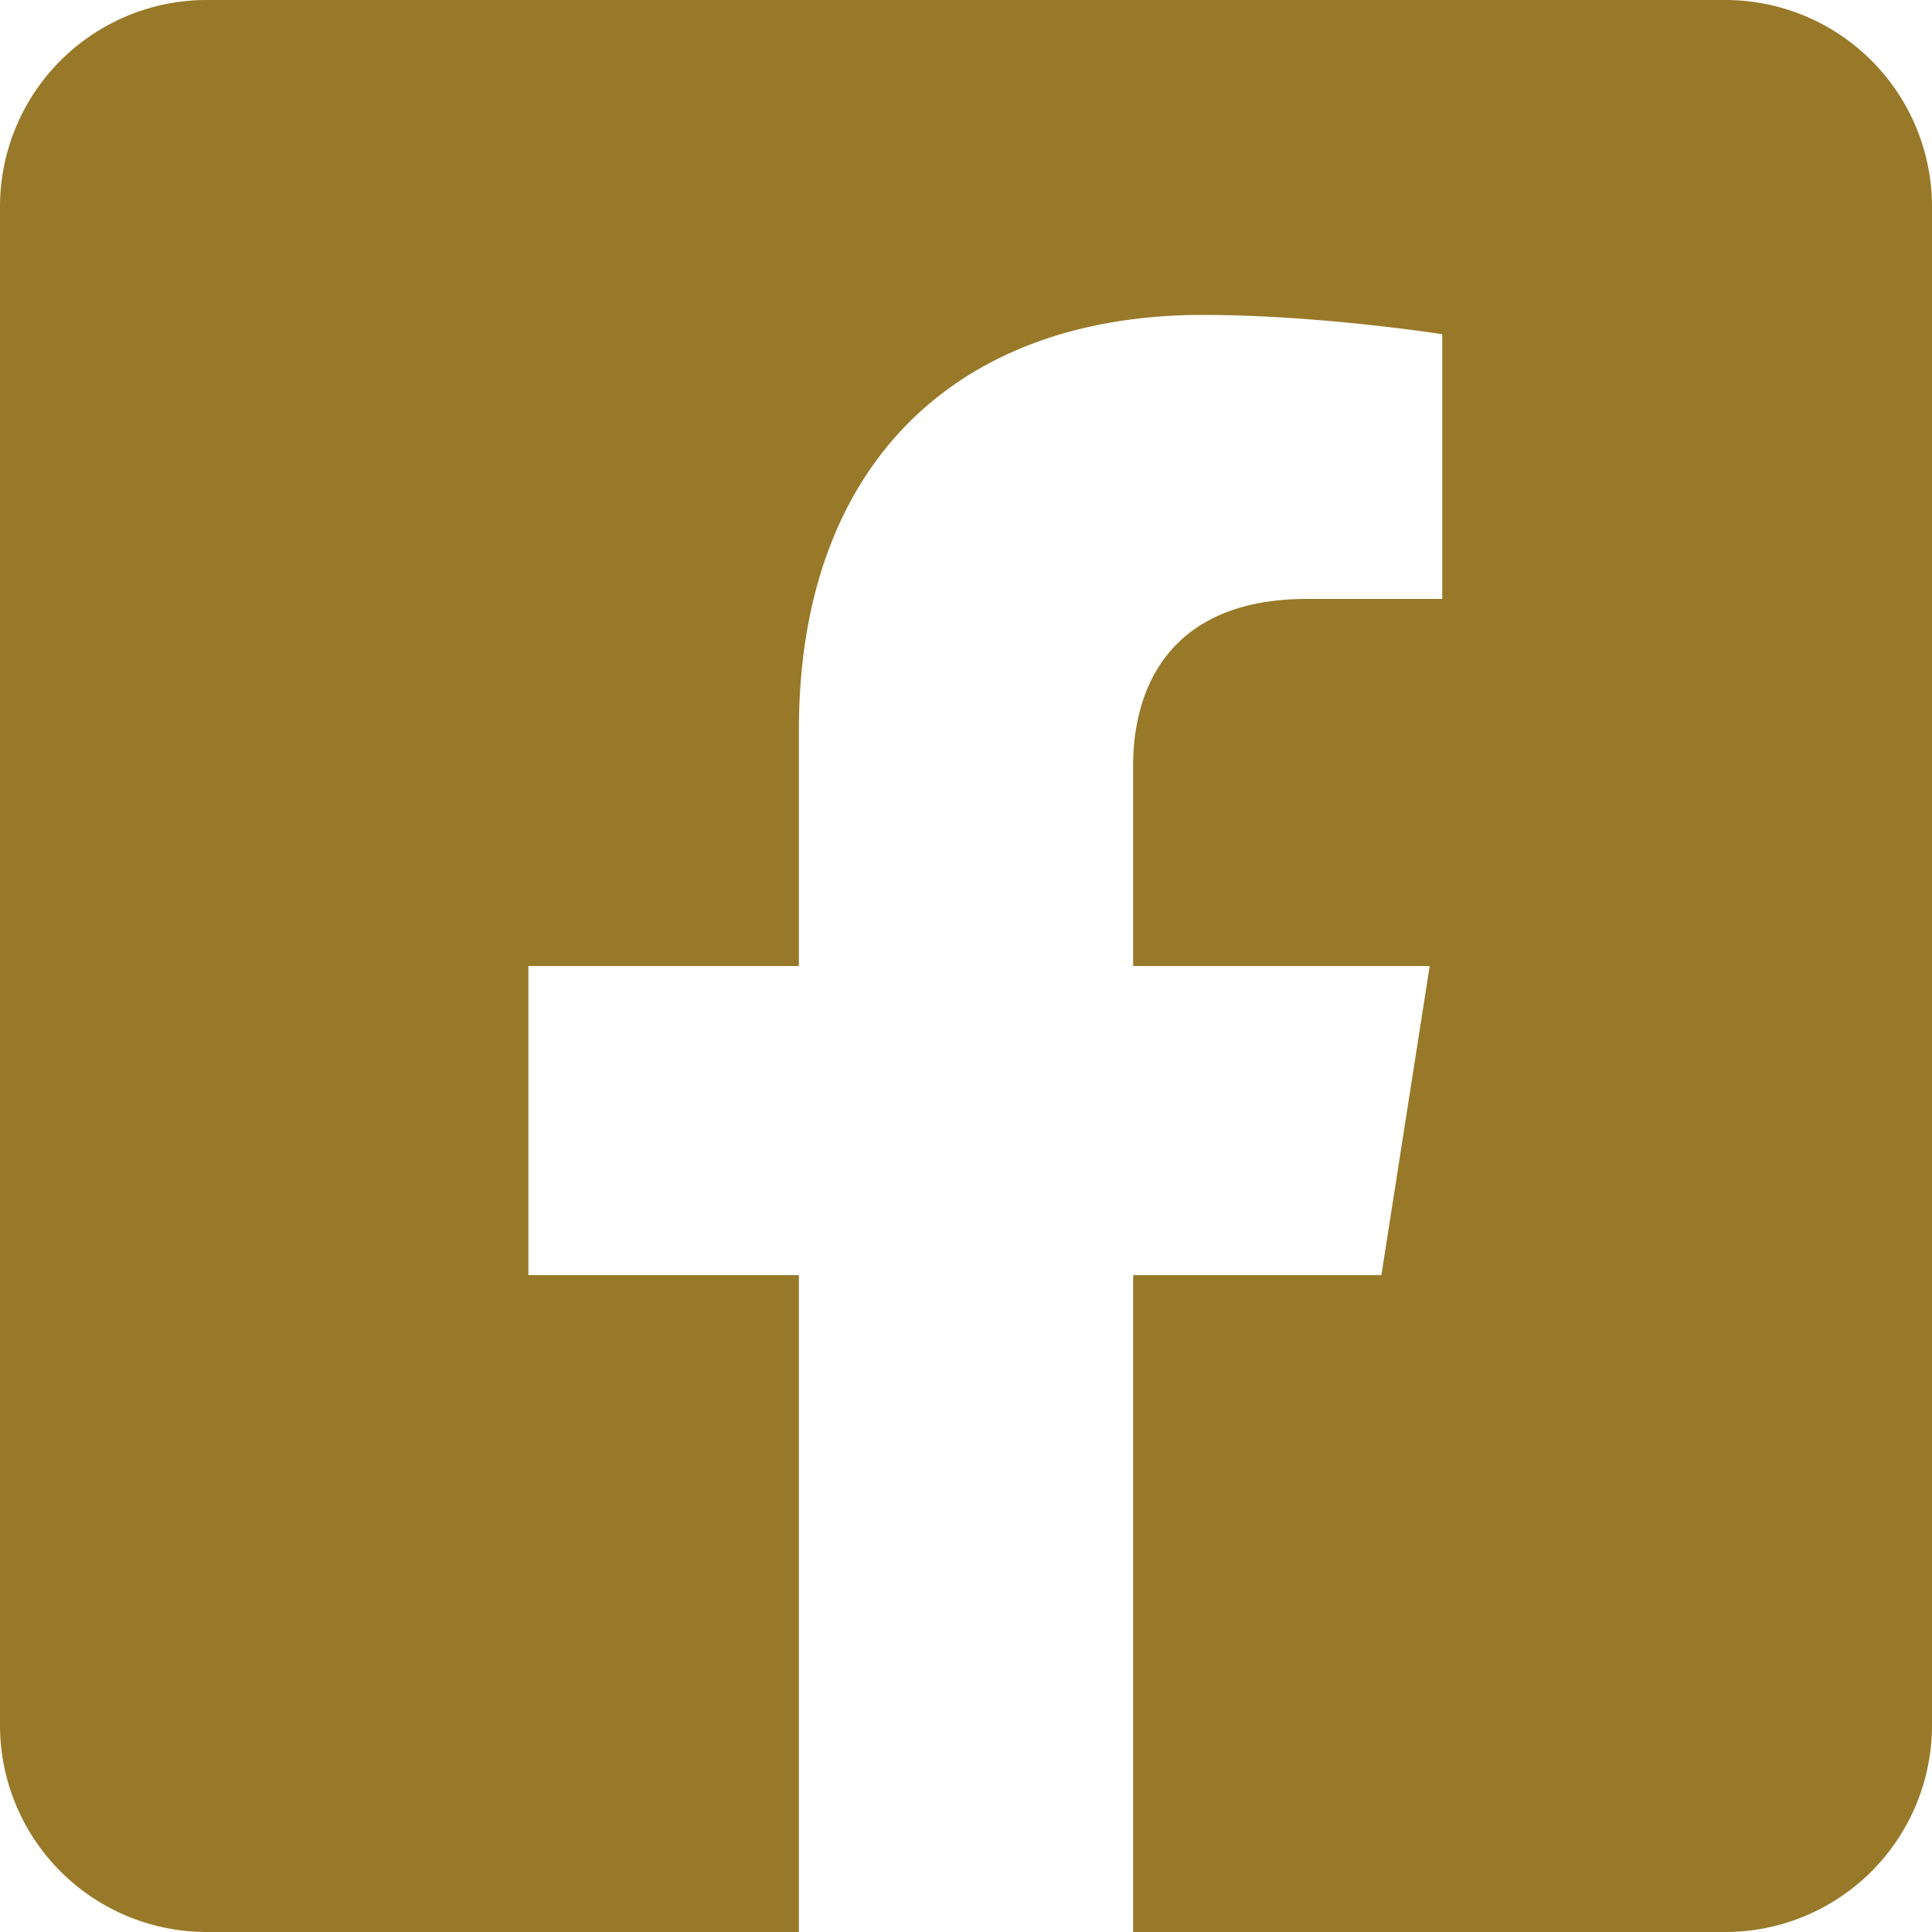
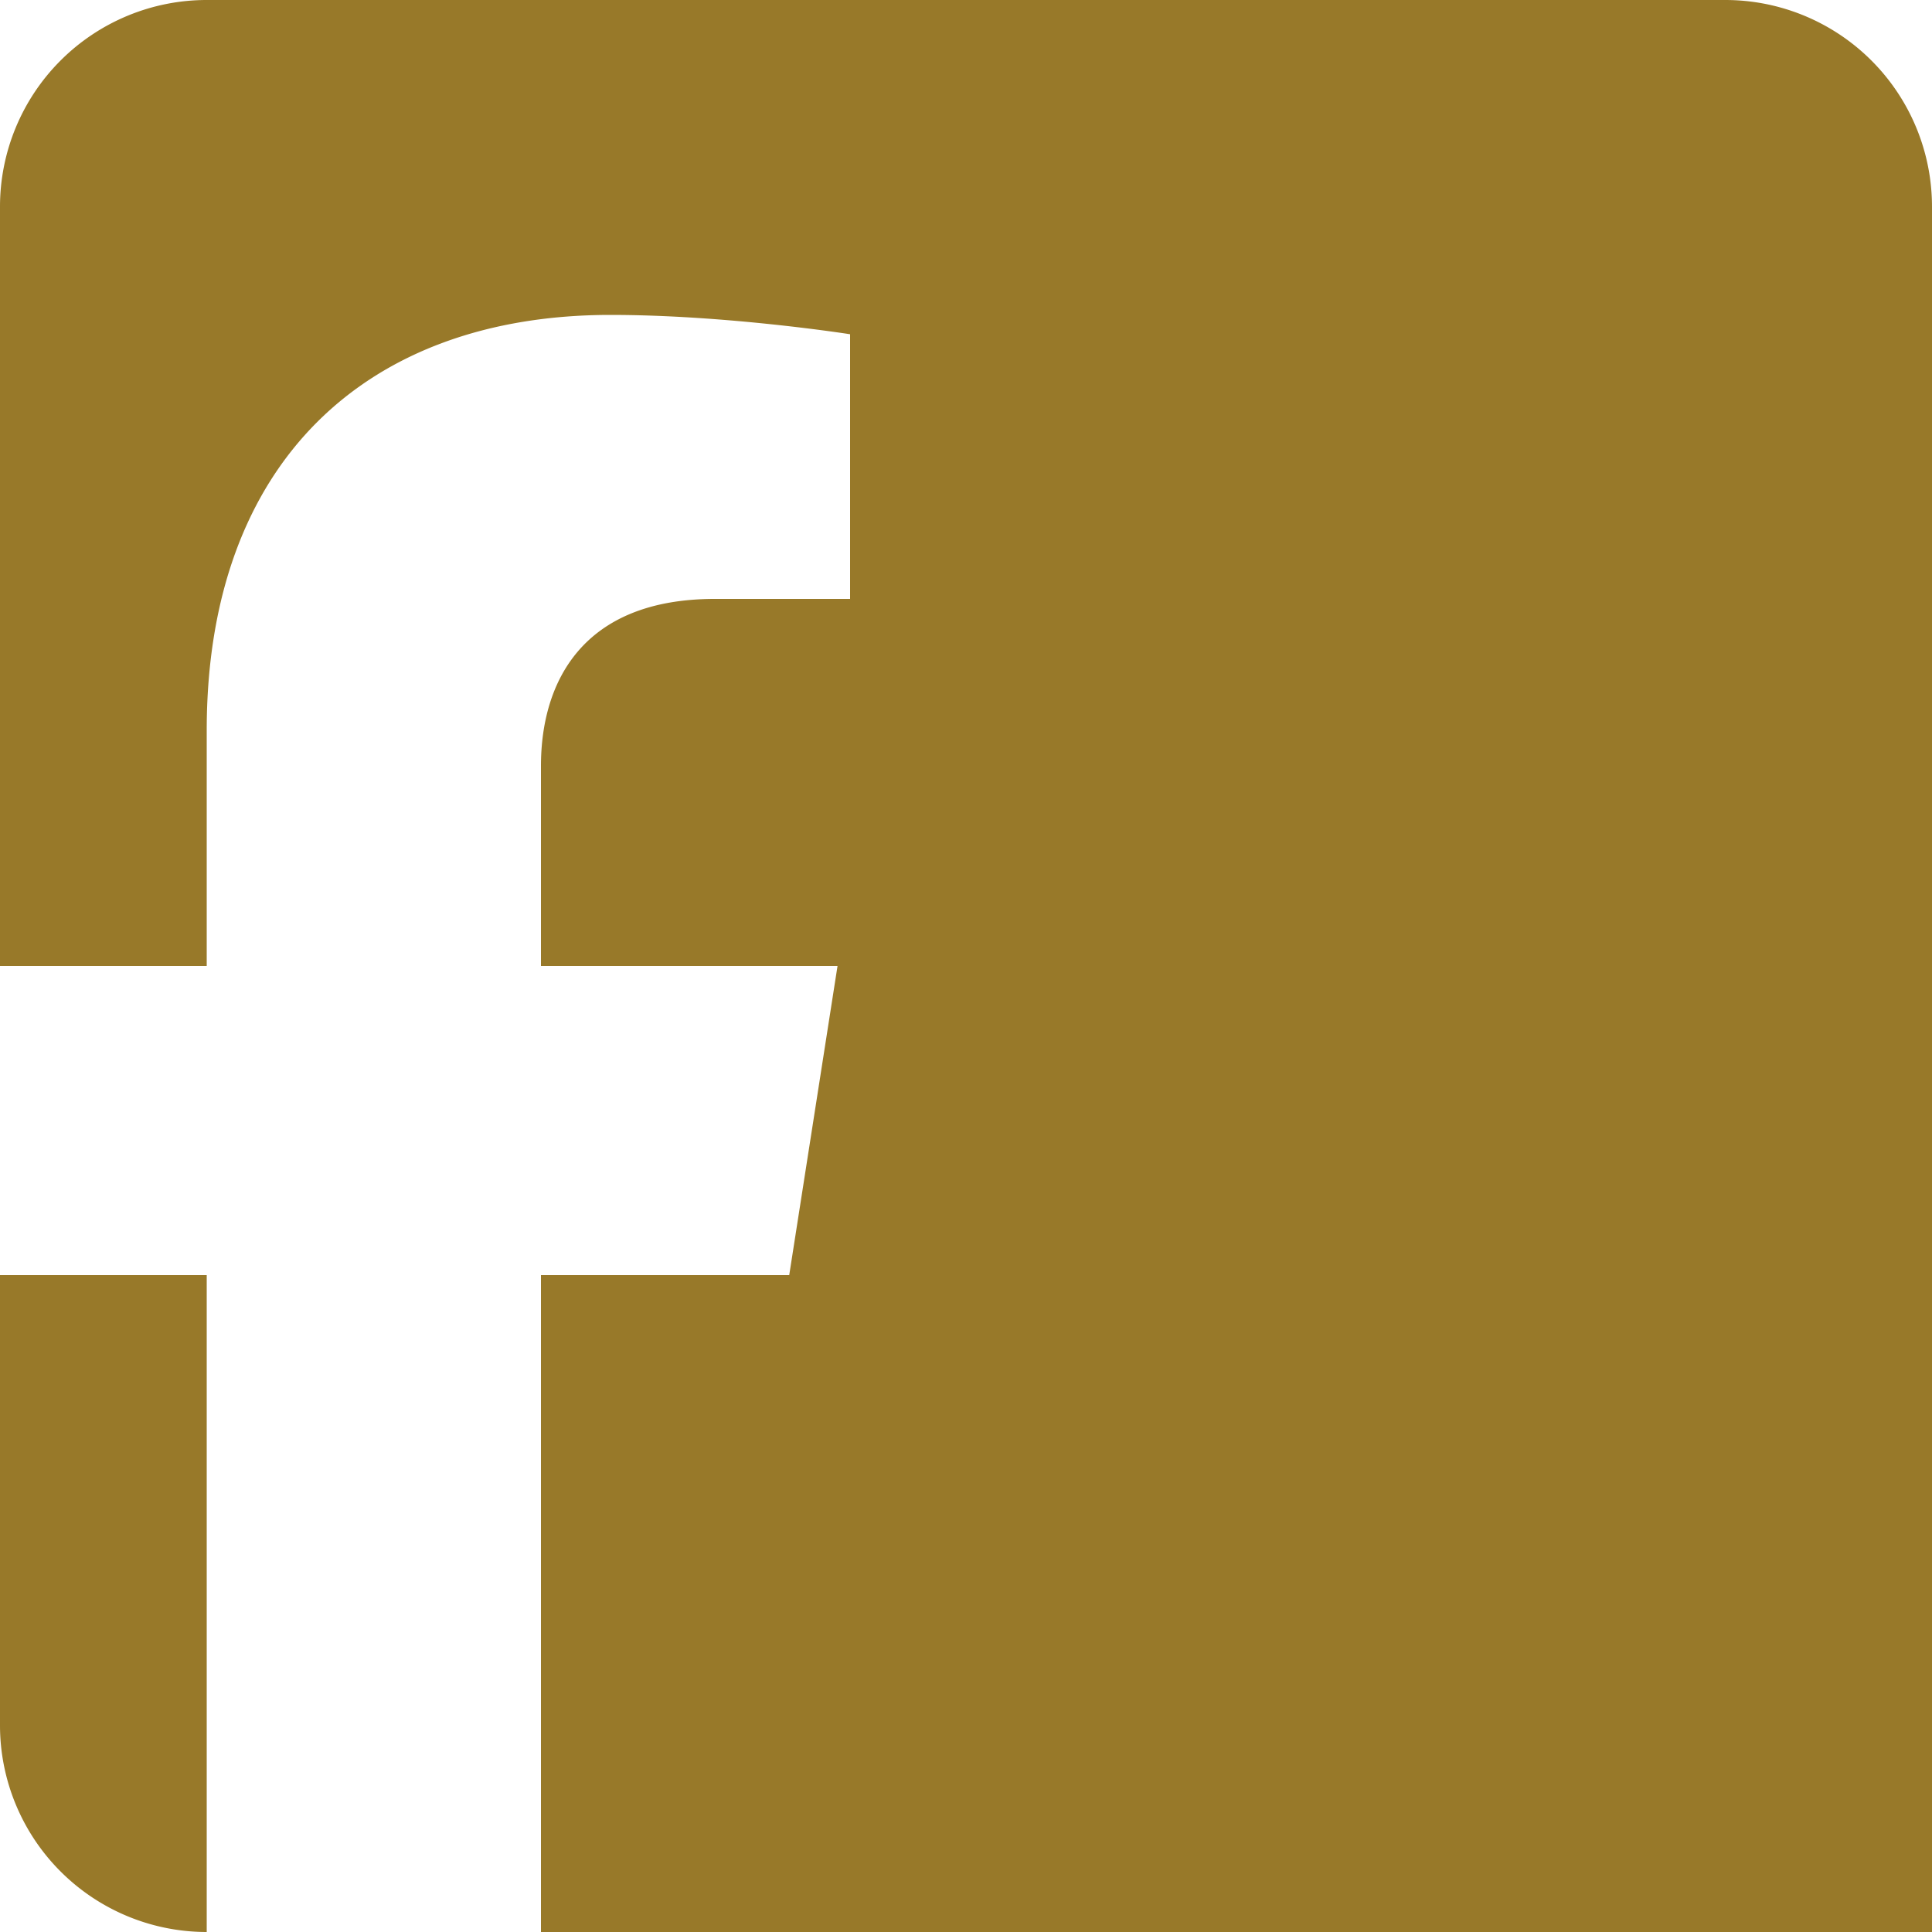
<svg xmlns="http://www.w3.org/2000/svg" fill="none" viewBox="0 0 20 20">
-   <path d="M17.86 0H2.14A2.14 2.14 0 0 0 0 2.14v15.72A2.14 2.14 0 0 0 2.14 20h6.13v-6.8h-2.8V10h2.8V7.56c0-2.77 1.65-4.3 4.18-4.3 1.21 0 2.48.2 2.48.2V6.2h-1.4c-1.37 0-1.8.86-1.8 1.73V10h3.07l-.5 3.2h-2.57V20h6.13A2.14 2.14 0 0 0 20 17.86V2.14A2.14 2.14 0 0 0 17.86 0Z" fill="#987929" />
+   <path d="M17.86 0H2.14A2.14 2.14 0 0 0 0 2.14v15.72A2.14 2.14 0 0 0 2.14 20v-6.8h-2.8V10h2.8V7.56c0-2.77 1.65-4.3 4.18-4.3 1.21 0 2.48.2 2.48.2V6.2h-1.4c-1.37 0-1.8.86-1.8 1.73V10h3.07l-.5 3.2h-2.57V20h6.13A2.14 2.14 0 0 0 20 17.86V2.14A2.14 2.14 0 0 0 17.86 0Z" fill="#987929" />
</svg>